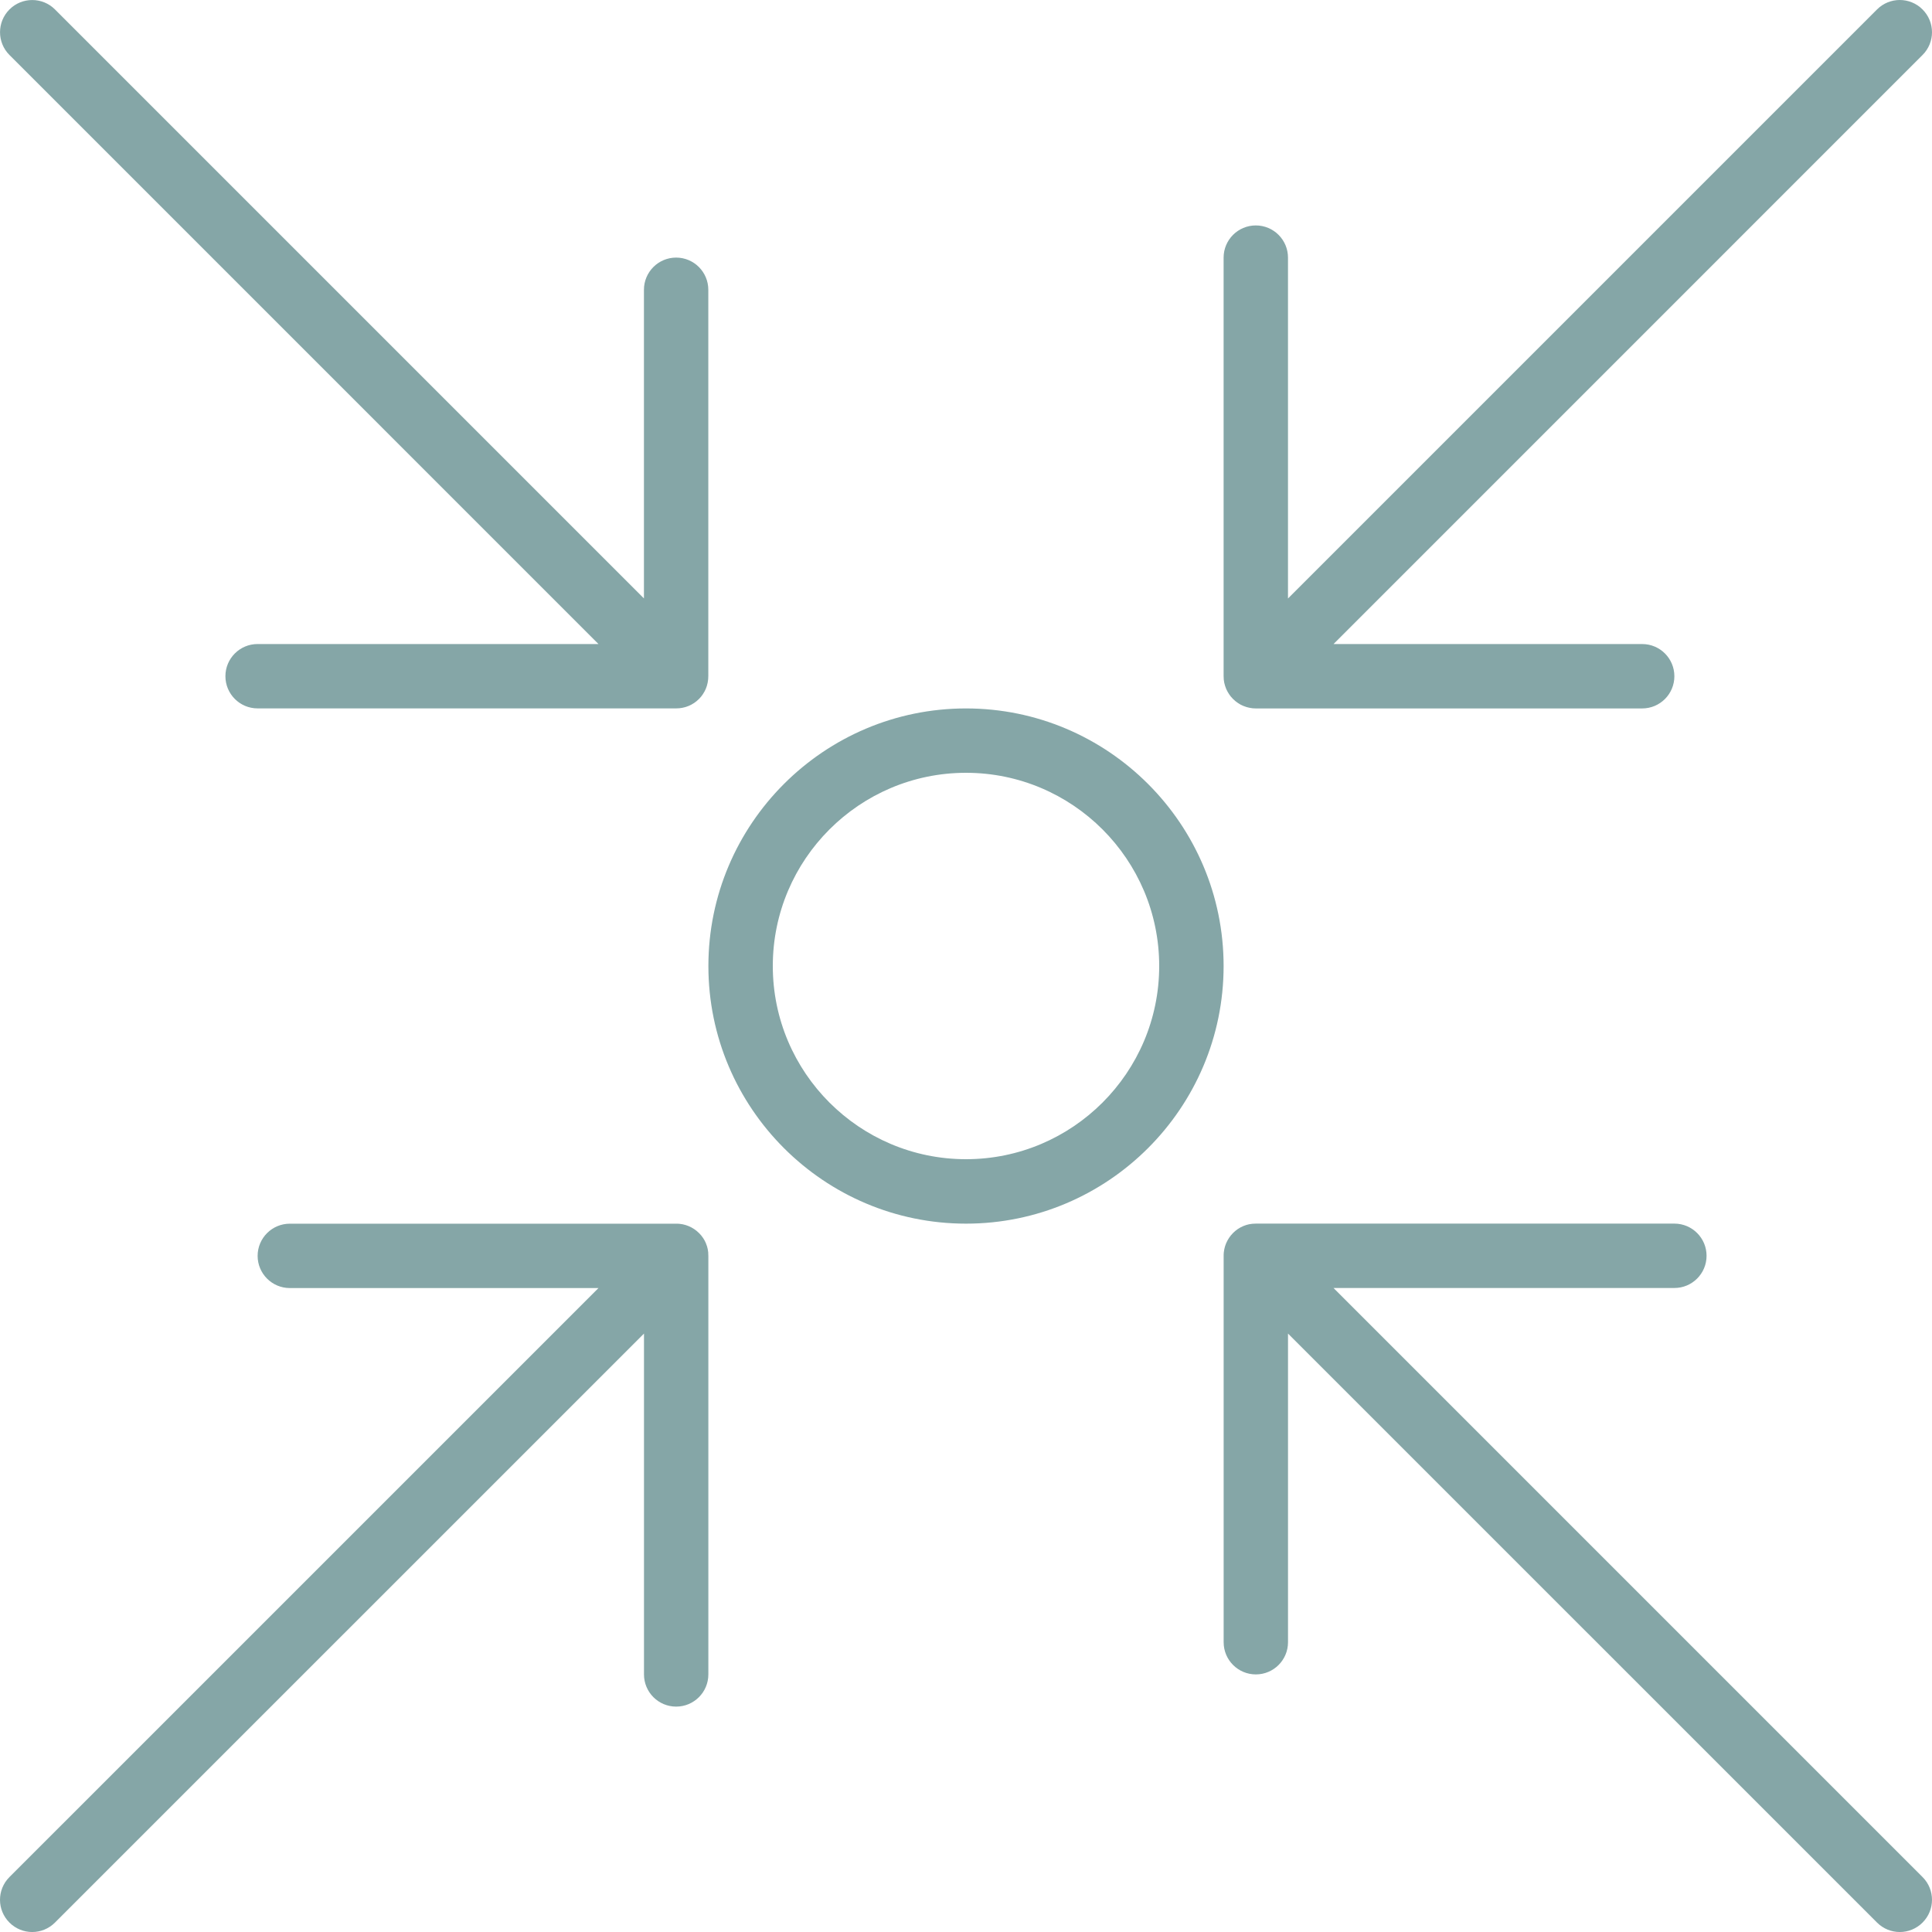
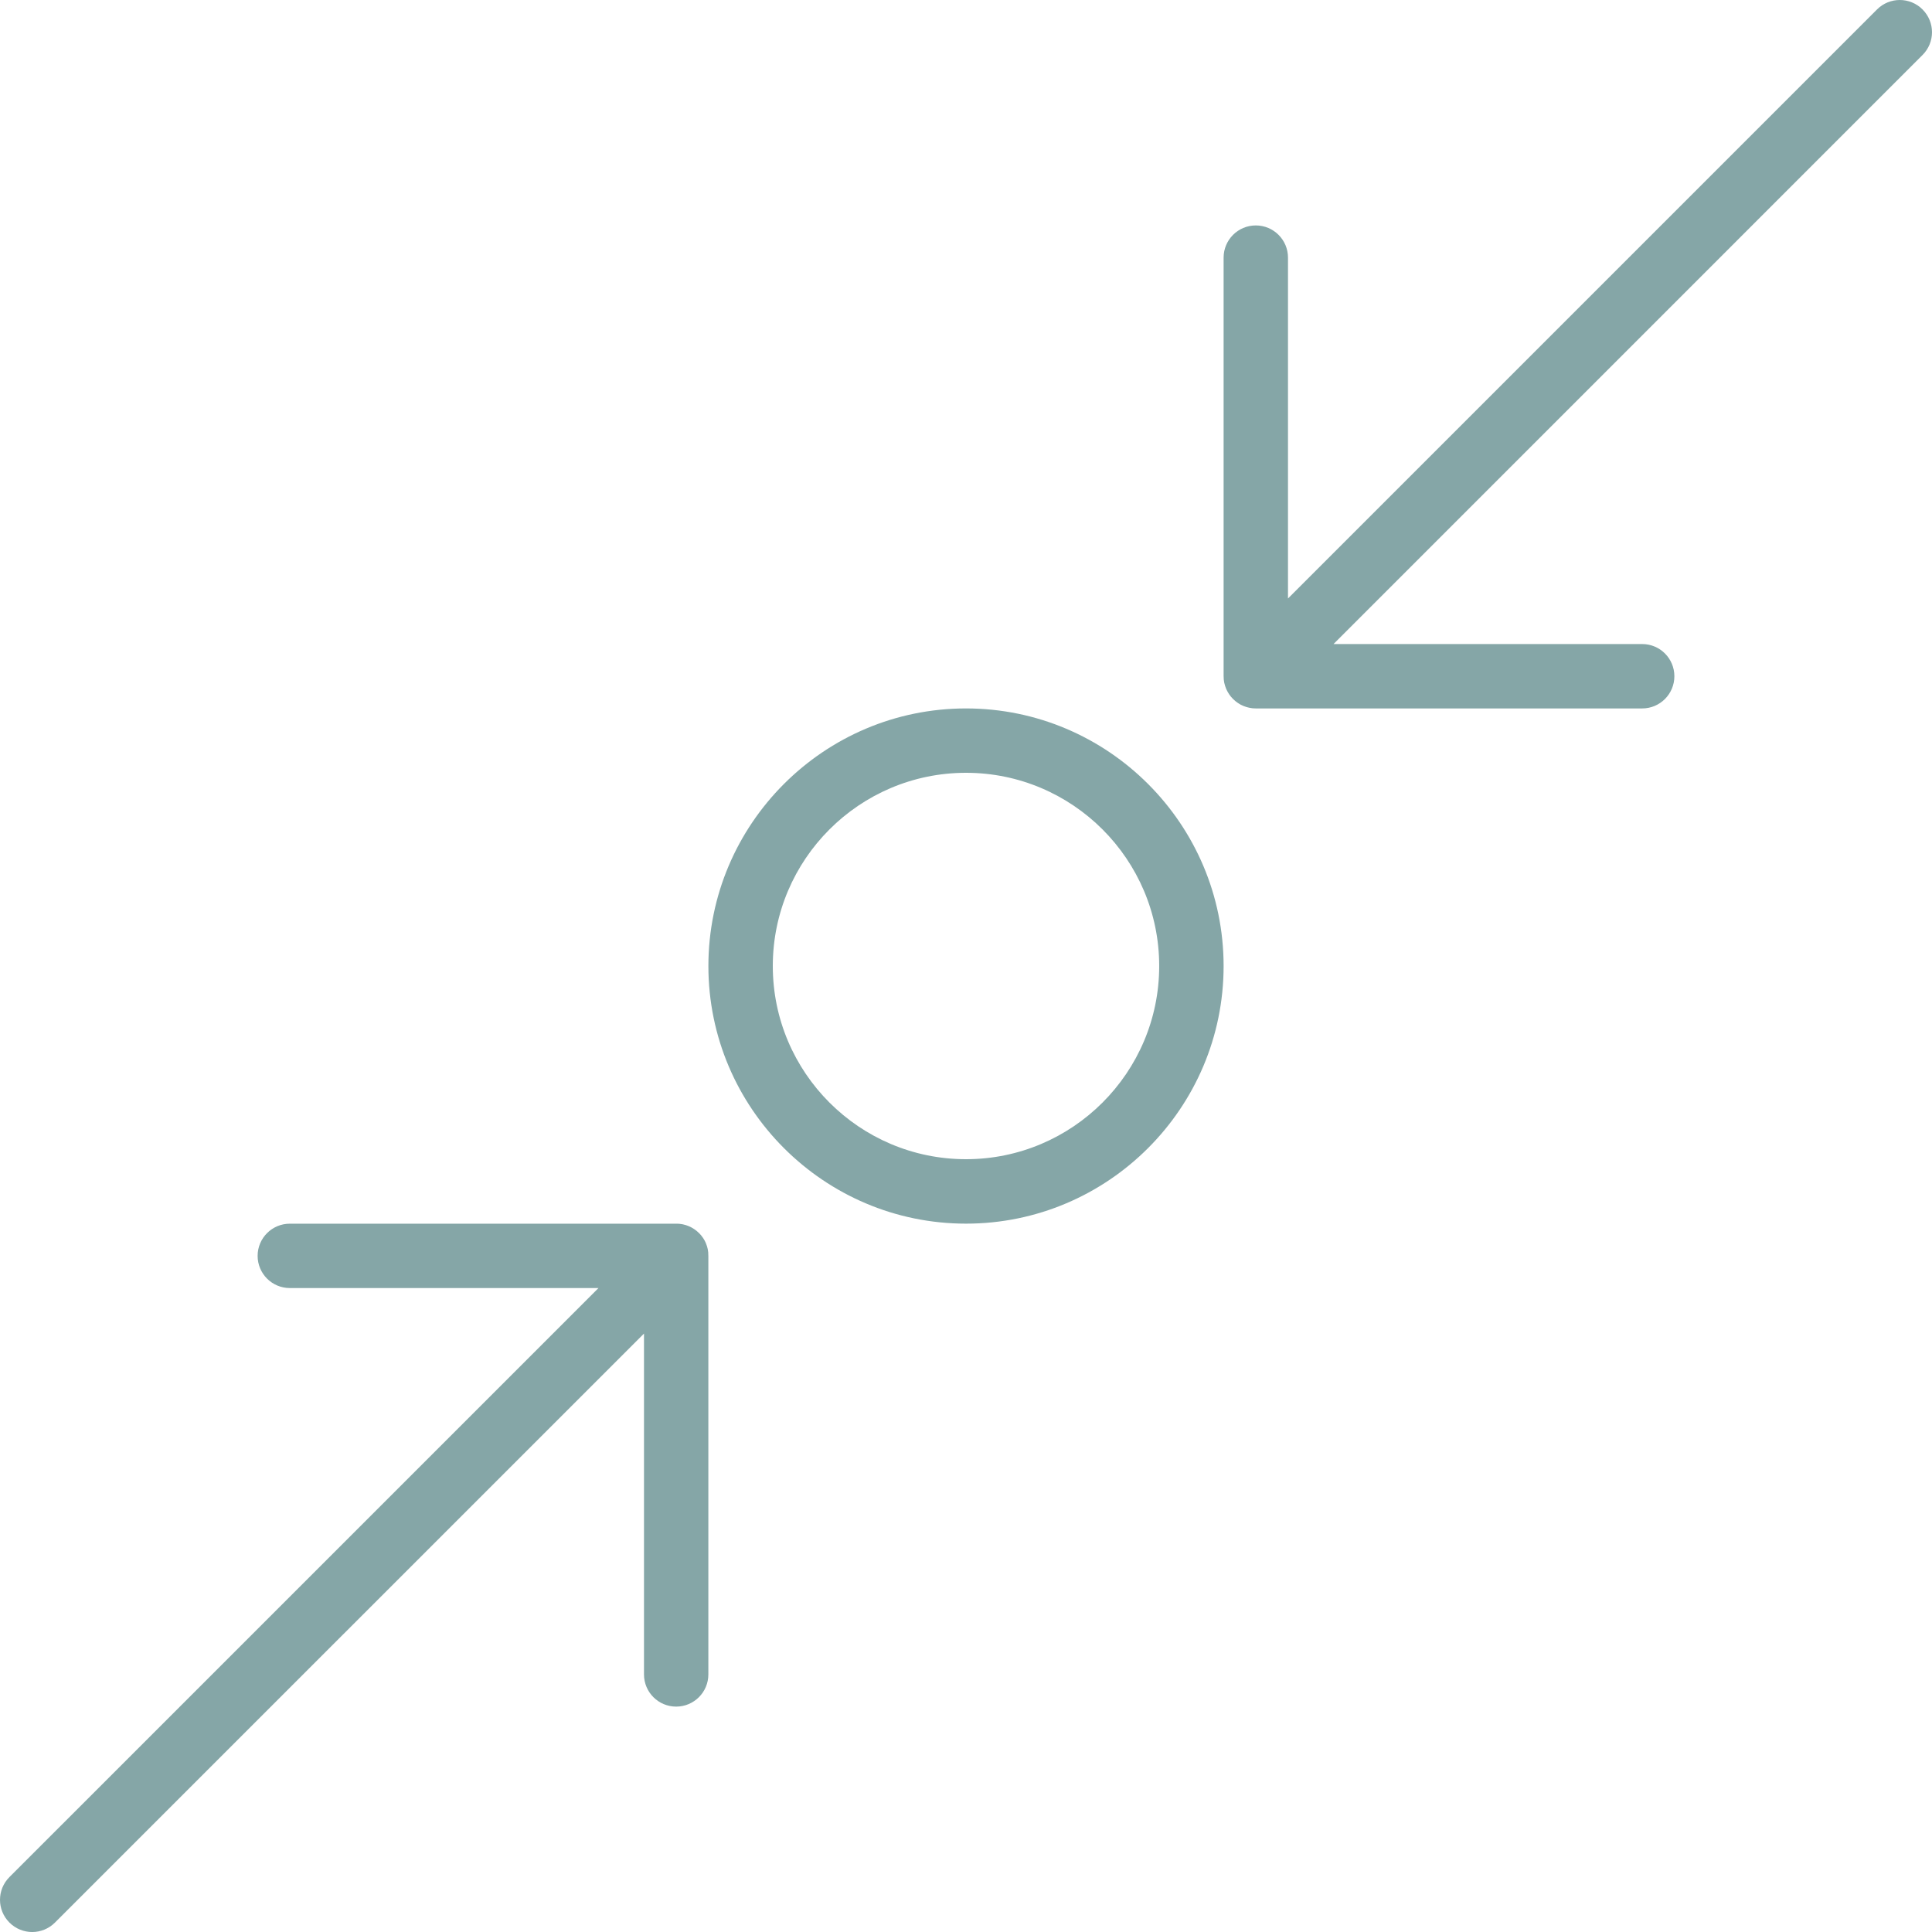
<svg xmlns="http://www.w3.org/2000/svg" width="95" height="95" viewBox="0 0 95 95" fill="none">
  <path d="M34.825 61.588C34.825 61.588 34.825 61.585 34.825 61.583C34.82 61.533 34.813 61.484 34.803 61.434C34.801 61.421 34.796 61.408 34.794 61.395C34.785 61.358 34.777 61.321 34.766 61.286C34.761 61.269 34.755 61.254 34.749 61.238C34.738 61.204 34.727 61.173 34.714 61.141C34.707 61.124 34.699 61.108 34.692 61.091C34.679 61.061 34.664 61.03 34.649 61.002C34.64 60.985 34.629 60.969 34.62 60.952C34.603 60.924 34.588 60.896 34.569 60.87C34.556 60.85 34.54 60.831 34.525 60.811C34.508 60.789 34.493 60.768 34.477 60.746C34.445 60.707 34.412 60.67 34.375 60.635C34.375 60.635 34.373 60.633 34.371 60.631C34.369 60.629 34.365 60.625 34.362 60.624C34.328 60.59 34.293 60.559 34.256 60.527C34.228 60.505 34.198 60.483 34.169 60.462C34.156 60.453 34.145 60.444 34.132 60.436C34.098 60.414 34.065 60.395 34.031 60.375C34.02 60.369 34.011 60.362 34 60.356C33.965 60.338 33.929 60.321 33.894 60.306C33.883 60.301 33.872 60.295 33.861 60.29C33.825 60.275 33.788 60.262 33.753 60.251C33.74 60.247 33.729 60.241 33.716 60.238C33.677 60.227 33.638 60.217 33.599 60.208C33.588 60.206 33.577 60.202 33.566 60.2C33.516 60.191 33.465 60.182 33.415 60.178C33.415 60.178 33.414 60.178 33.412 60.178C33.354 60.173 33.297 60.169 33.239 60.171H14.251C13.377 60.171 12.668 60.88 12.668 61.754C12.668 62.627 13.377 63.336 14.251 63.336H29.428L0.465 92.298C-0.155 92.917 -0.155 93.917 0.465 94.537C0.773 94.845 1.179 95.001 1.584 95.001C1.988 95.001 2.394 94.845 2.702 94.537L31.666 65.574V82.334C31.666 83.208 32.374 83.917 33.248 83.917C34.122 83.917 34.831 83.208 34.831 82.334V61.763C34.831 61.705 34.829 61.648 34.824 61.59L34.825 61.588Z" fill="#85a6a7" />
-   <path d="M60.175 33.412C60.175 33.412 60.175 33.412 60.175 33.414C60.18 33.464 60.188 33.514 60.197 33.564C60.199 33.577 60.203 33.588 60.206 33.599C60.215 33.638 60.225 33.675 60.236 33.712C60.24 33.727 60.247 33.742 60.251 33.757C60.262 33.79 60.273 33.825 60.288 33.859C60.293 33.874 60.301 33.889 60.308 33.904C60.323 33.935 60.338 33.967 60.355 33.998C60.362 34.013 60.373 34.028 60.381 34.043C60.397 34.072 60.414 34.102 60.434 34.13C60.446 34.148 60.46 34.163 60.471 34.182C60.49 34.206 60.507 34.23 60.525 34.254C60.553 34.288 60.583 34.321 60.614 34.352C60.62 34.358 60.624 34.364 60.629 34.369C60.635 34.375 60.639 34.379 60.644 34.382C60.676 34.414 60.709 34.445 60.744 34.473C60.763 34.49 60.783 34.503 60.804 34.518C60.826 34.534 60.846 34.551 60.869 34.566C60.891 34.581 60.915 34.594 60.937 34.608C60.959 34.621 60.98 34.635 61.002 34.648C61.024 34.66 61.049 34.67 61.073 34.681C61.097 34.692 61.119 34.703 61.143 34.714C61.166 34.724 61.188 34.731 61.212 34.738C61.238 34.748 61.264 34.757 61.29 34.766C61.312 34.774 61.334 34.777 61.357 34.783C61.384 34.79 61.41 34.798 61.44 34.803C61.466 34.809 61.492 34.811 61.52 34.816C61.544 34.82 61.568 34.824 61.594 34.828C61.644 34.833 61.694 34.835 61.746 34.835H61.75H80.75C81.624 34.835 82.332 34.126 82.332 33.252C82.332 32.378 81.624 31.669 80.75 31.669H65.572L94.535 2.704C95.155 2.085 95.155 1.085 94.535 0.465C93.918 -0.155 92.914 -0.155 92.296 0.465L63.333 29.428V12.668C63.333 11.794 62.624 11.085 61.75 11.085C60.876 11.085 60.167 11.794 60.167 12.668V33.241C60.167 33.299 60.169 33.356 60.175 33.414V33.412Z" fill="#85a6a7" />
+   <path d="M60.175 33.412C60.175 33.412 60.175 33.412 60.175 33.414C60.18 33.464 60.188 33.514 60.197 33.564C60.199 33.577 60.203 33.588 60.206 33.599C60.215 33.638 60.225 33.675 60.236 33.712C60.24 33.727 60.247 33.742 60.251 33.757C60.262 33.79 60.273 33.825 60.288 33.859C60.293 33.874 60.301 33.889 60.308 33.904C60.323 33.935 60.338 33.967 60.355 33.998C60.362 34.013 60.373 34.028 60.381 34.043C60.397 34.072 60.414 34.102 60.434 34.13C60.446 34.148 60.46 34.163 60.471 34.182C60.49 34.206 60.507 34.23 60.525 34.254C60.553 34.288 60.583 34.321 60.614 34.352C60.62 34.358 60.624 34.364 60.629 34.369C60.635 34.375 60.639 34.379 60.644 34.382C60.676 34.414 60.709 34.445 60.744 34.473C60.763 34.49 60.783 34.503 60.804 34.518C60.826 34.534 60.846 34.551 60.869 34.566C60.891 34.581 60.915 34.594 60.937 34.608C60.959 34.621 60.98 34.635 61.002 34.648C61.024 34.66 61.049 34.67 61.073 34.681C61.097 34.692 61.119 34.703 61.143 34.714C61.166 34.724 61.188 34.731 61.212 34.738C61.238 34.748 61.264 34.757 61.29 34.766C61.312 34.774 61.334 34.777 61.357 34.783C61.384 34.79 61.41 34.798 61.44 34.803C61.544 34.82 61.568 34.824 61.594 34.828C61.644 34.833 61.694 34.835 61.746 34.835H61.75H80.75C81.624 34.835 82.332 34.126 82.332 33.252C82.332 32.378 81.624 31.669 80.75 31.669H65.572L94.535 2.704C95.155 2.085 95.155 1.085 94.535 0.465C93.918 -0.155 92.914 -0.155 92.296 0.465L63.333 29.428V12.668C63.333 11.794 62.624 11.085 61.75 11.085C60.876 11.085 60.167 11.794 60.167 12.668V33.241C60.167 33.299 60.169 33.356 60.175 33.414V33.412Z" fill="#85a6a7" />
  <path d="M47.5 34.835C40.516 34.835 34.833 40.518 34.833 47.502C34.833 54.486 40.516 60.169 47.5 60.169C54.484 60.169 60.167 54.486 60.167 47.502C60.167 40.518 54.484 34.835 47.5 34.835ZM47.5 57C42.262 57 38 52.74 38 47.5C38 42.26 42.262 38 47.5 38C52.738 38 57 42.26 57 47.5C57 52.74 52.738 57 47.5 57Z" fill="#85a6a7" />
-   <path d="M29.428 31.668H12.666C11.792 31.668 11.084 32.377 11.084 33.25C11.084 34.124 11.792 34.833 12.666 34.833H33.248C33.3 34.833 33.352 34.831 33.404 34.826C33.427 34.824 33.449 34.82 33.471 34.816C33.501 34.813 33.529 34.809 33.558 34.803C33.584 34.798 33.608 34.792 33.633 34.785C33.658 34.779 33.683 34.774 33.709 34.766C33.733 34.759 33.755 34.75 33.779 34.742C33.805 34.733 33.831 34.725 33.855 34.714C33.876 34.705 33.896 34.696 33.916 34.687C33.942 34.673 33.97 34.662 33.996 34.648C34.015 34.638 34.032 34.627 34.05 34.616C34.076 34.601 34.104 34.584 34.13 34.568C34.147 34.557 34.163 34.544 34.18 34.531C34.206 34.512 34.23 34.495 34.254 34.475C34.275 34.458 34.293 34.44 34.313 34.421C34.332 34.404 34.351 34.39 34.369 34.371C34.39 34.351 34.406 34.33 34.425 34.31C34.441 34.291 34.458 34.275 34.473 34.256C34.495 34.228 34.516 34.2 34.536 34.171C34.545 34.158 34.555 34.145 34.564 34.132C34.584 34.1 34.603 34.069 34.621 34.037C34.629 34.024 34.636 34.013 34.644 34C34.662 33.967 34.677 33.933 34.692 33.898C34.698 33.885 34.705 33.874 34.709 33.861C34.724 33.826 34.737 33.79 34.748 33.753C34.751 33.74 34.757 33.727 34.761 33.714C34.772 33.675 34.783 33.634 34.79 33.596C34.792 33.584 34.796 33.575 34.798 33.564C34.82 33.456 34.829 33.347 34.829 33.237V14.249C34.829 13.375 34.12 12.666 33.247 12.666C32.373 12.666 31.664 13.375 31.664 14.249V29.426L2.704 0.465C2.087 -0.153 1.083 -0.153 0.465 0.465C-0.153 1.085 -0.153 2.085 0.465 2.704L29.428 31.668Z" fill="#85a6a7" />
-   <path d="M65.572 63.333H82.332C83.206 63.333 83.915 62.624 83.915 61.75C83.915 60.876 83.206 60.167 82.332 60.167H61.759C61.702 60.167 61.644 60.169 61.587 60.175C61.587 60.175 61.587 60.175 61.585 60.175C61.535 60.18 61.483 60.188 61.432 60.197C61.421 60.199 61.412 60.202 61.401 60.204C61.36 60.214 61.321 60.223 61.282 60.234C61.271 60.238 61.258 60.243 61.247 60.247C61.21 60.26 61.173 60.273 61.136 60.288C61.124 60.291 61.115 60.297 61.104 60.303C61.067 60.319 61.032 60.336 60.996 60.355C60.987 60.36 60.978 60.366 60.969 60.371C60.933 60.392 60.898 60.412 60.865 60.434C60.854 60.442 60.844 60.449 60.835 60.457C60.803 60.479 60.772 60.501 60.742 60.527C60.714 60.549 60.688 60.575 60.663 60.599C60.651 60.611 60.64 60.62 60.629 60.631C60.622 60.638 60.618 60.644 60.611 60.651C60.581 60.683 60.551 60.713 60.525 60.746C60.507 60.768 60.49 60.792 60.473 60.816C60.46 60.835 60.445 60.852 60.434 60.87C60.416 60.898 60.399 60.926 60.382 60.956C60.373 60.972 60.364 60.987 60.355 61.002C60.338 61.032 60.325 61.063 60.31 61.095C60.303 61.11 60.295 61.126 60.288 61.141C60.275 61.175 60.264 61.206 60.252 61.24C60.247 61.254 60.241 61.271 60.236 61.286C60.225 61.323 60.215 61.36 60.208 61.397C60.204 61.41 60.2 61.423 60.199 61.436C60.189 61.484 60.182 61.535 60.176 61.585C60.176 61.585 60.176 61.588 60.176 61.59C60.171 61.648 60.167 61.705 60.169 61.763V80.751C60.169 81.625 60.878 82.334 61.752 82.334C62.626 82.334 63.334 81.625 63.334 80.751V65.574L92.298 94.537C92.606 94.845 93.012 95.001 93.416 95.001C93.821 95.001 94.227 94.845 94.535 94.537C95.155 93.917 95.155 92.917 94.535 92.298L65.572 63.334V63.333Z" fill="#85a6a7" />
</svg>